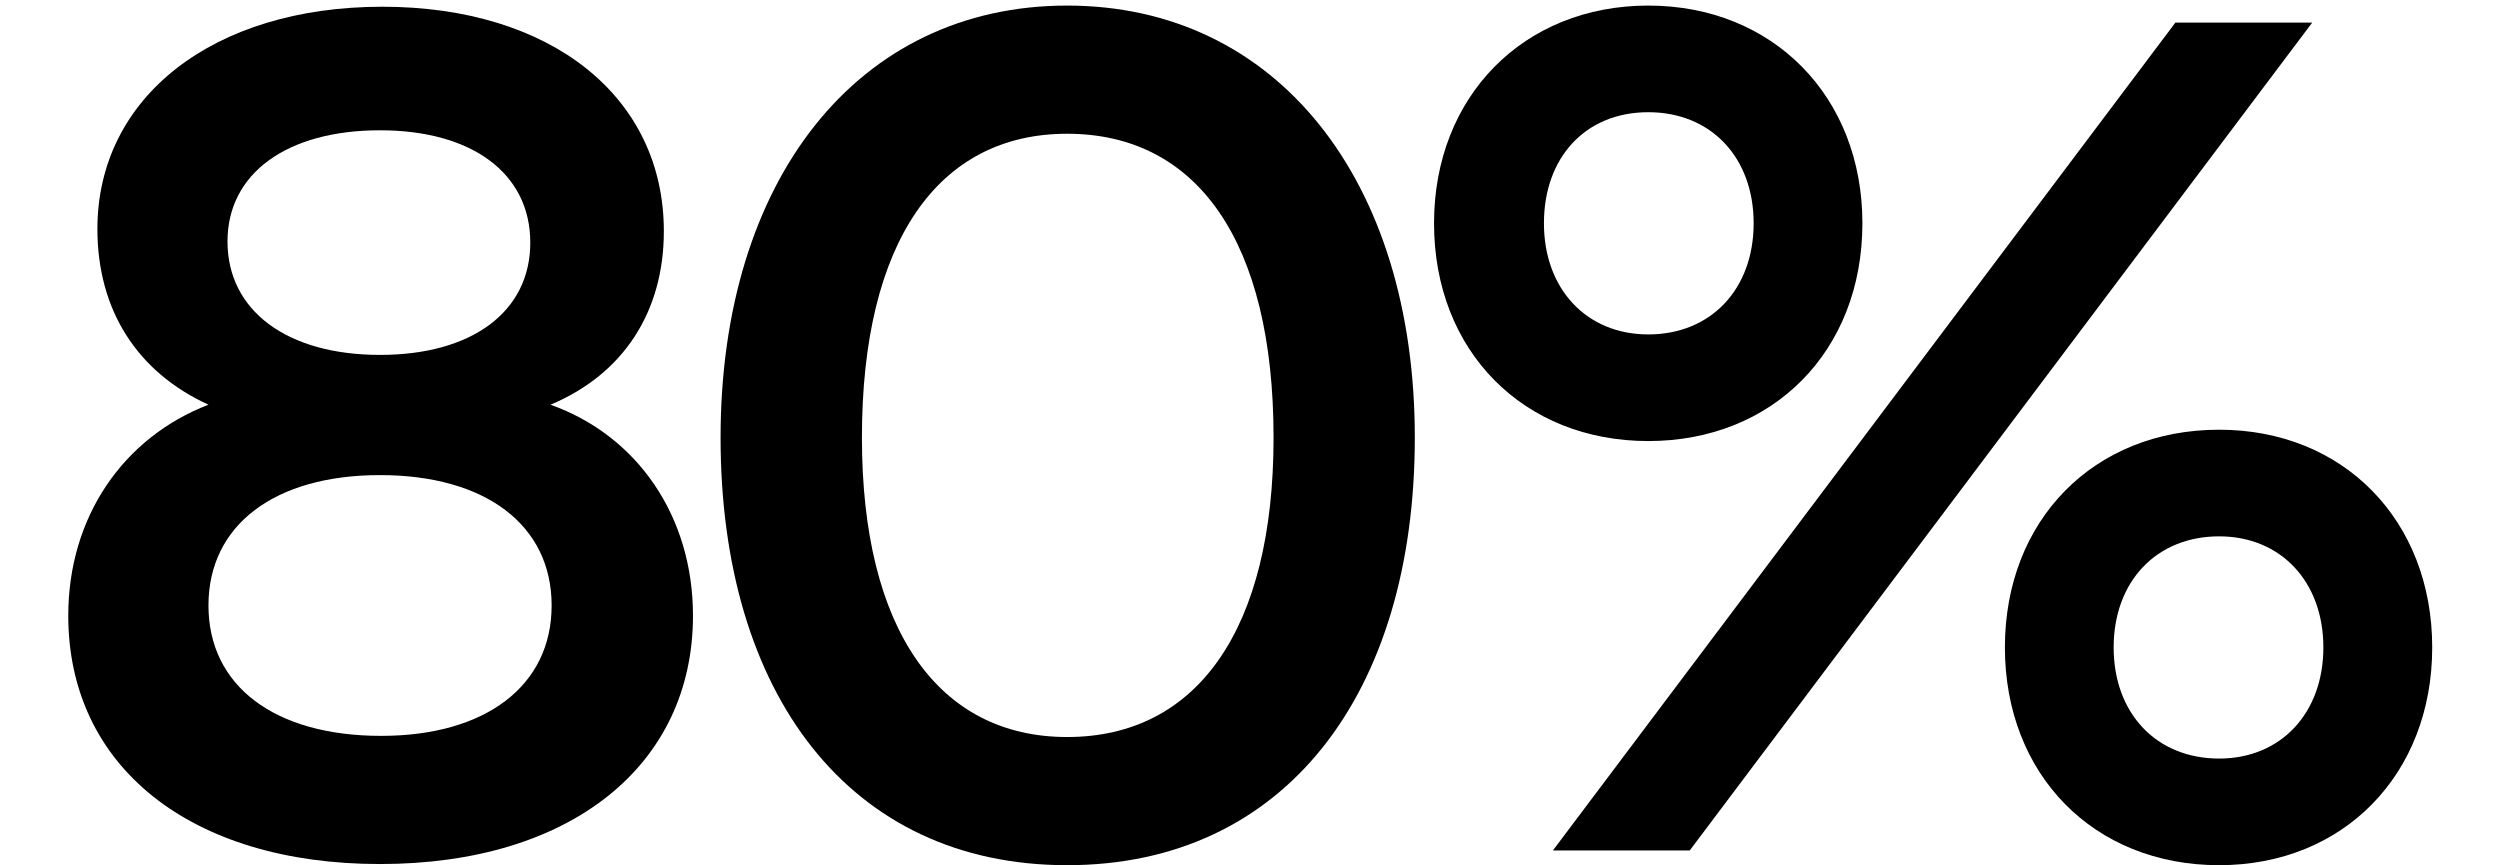
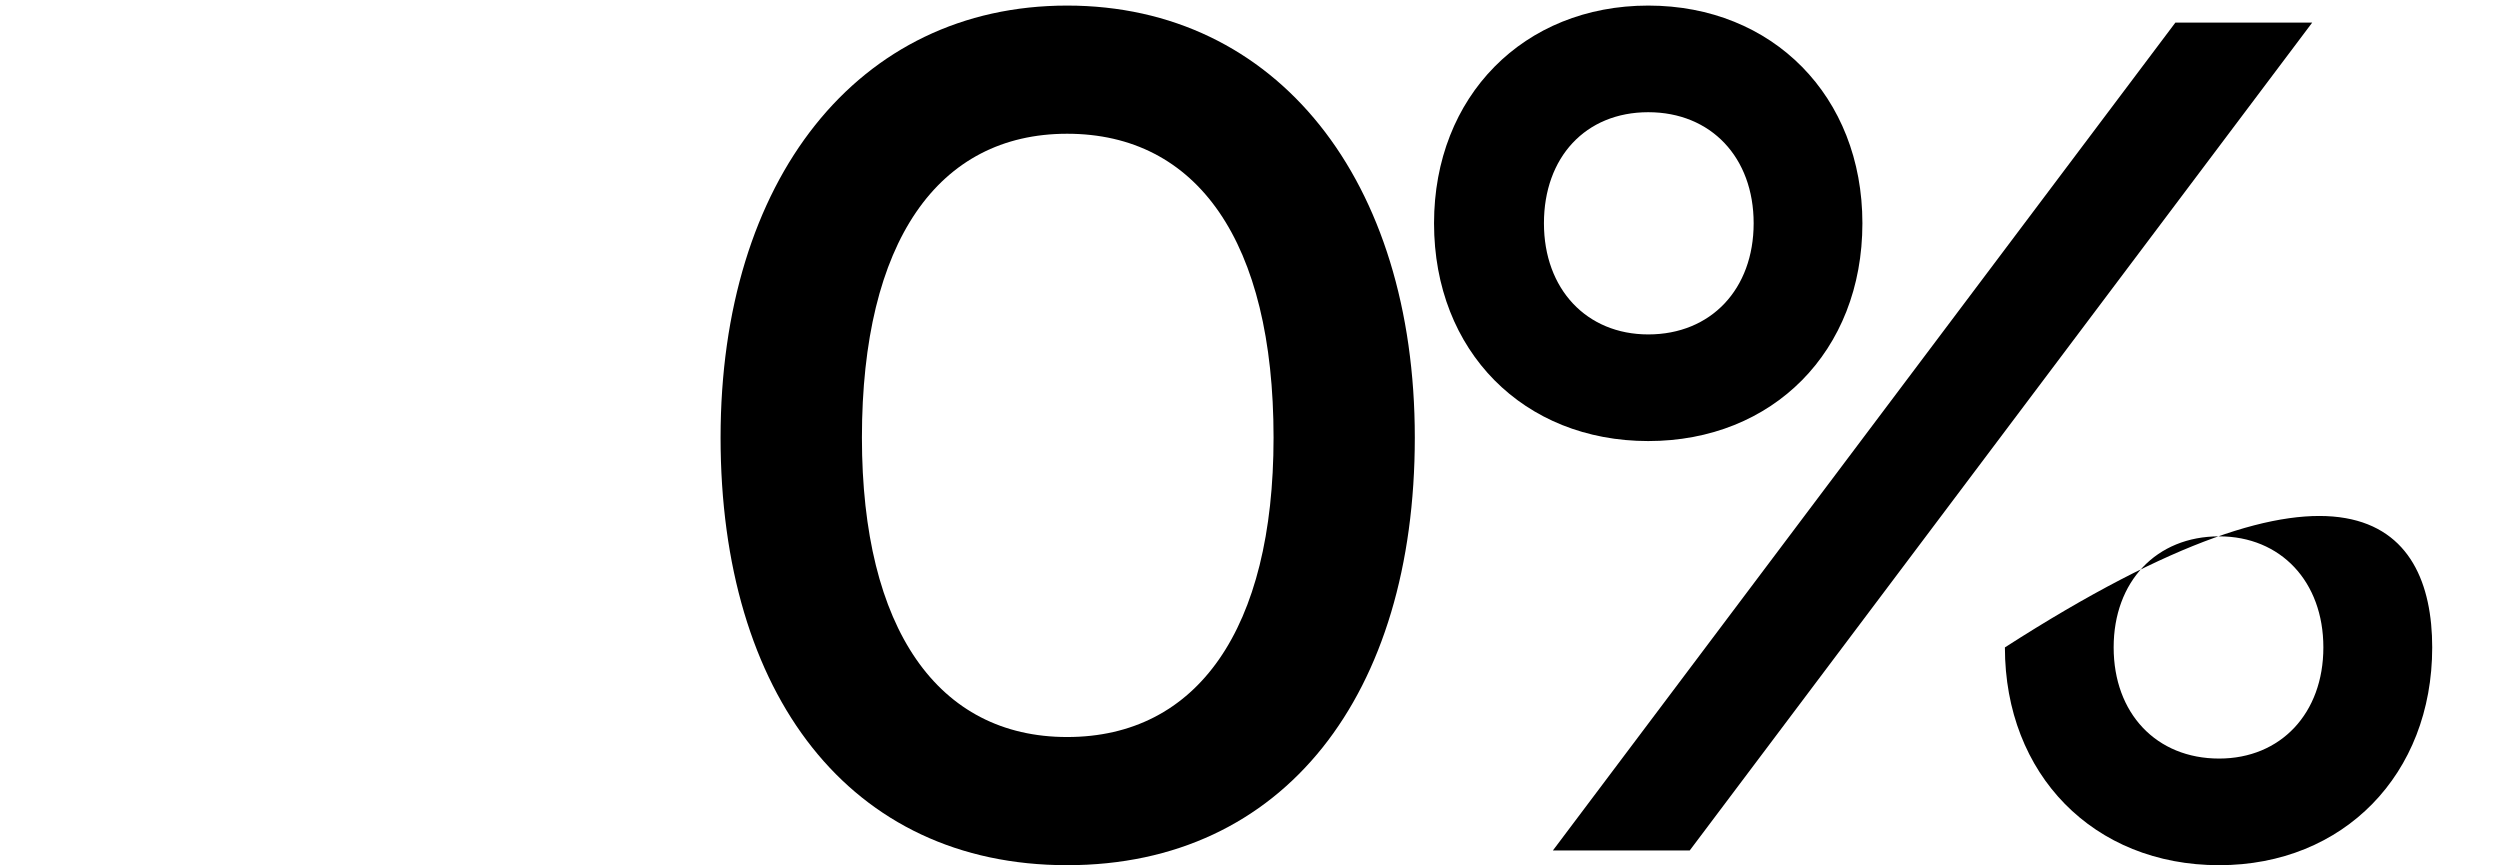
<svg xmlns="http://www.w3.org/2000/svg" width="26" height="9" viewBox="0 0 26 9" fill="none">
-   <path d="M0.71 6.403C0.71 5.377 1.281 4.551 2.168 4.209C1.421 3.867 1.013 3.219 1.013 2.381C1.013 1.013 2.214 0.07 3.976 0.07C5.725 0.07 6.904 1.001 6.904 2.405C6.904 3.242 6.484 3.891 5.725 4.209C6.624 4.528 7.207 5.365 7.207 6.403C7.207 7.96 5.935 8.986 3.952 8.986C1.981 8.986 0.71 7.972 0.71 6.403ZM2.366 2.511C2.366 3.231 2.984 3.691 3.952 3.691C4.909 3.691 5.515 3.242 5.515 2.523C5.515 1.803 4.909 1.355 3.952 1.355C2.984 1.355 2.366 1.803 2.366 2.511ZM2.168 6.297C2.168 7.134 2.856 7.653 3.964 7.653C5.049 7.653 5.737 7.134 5.737 6.297C5.737 5.46 5.049 4.941 3.952 4.941C2.856 4.941 2.168 5.46 2.168 6.297Z" fill="black" />
  <path d="M7.494 4.551C7.494 1.874 8.917 0.058 11.098 0.058C13.28 0.058 14.714 1.874 14.714 4.551C14.714 7.217 13.361 8.998 11.098 8.998C8.835 8.998 7.494 7.217 7.494 4.551ZM8.964 4.551C8.964 6.545 9.757 7.665 11.098 7.665C12.451 7.665 13.245 6.545 13.245 4.551C13.245 2.511 12.451 1.391 11.098 1.391C9.757 1.391 8.964 2.511 8.964 4.551Z" fill="black" />
-   <path d="M19.369 2.322C19.369 3.655 18.436 4.587 17.142 4.587C15.847 4.587 14.914 3.655 14.914 2.322C14.914 1.001 15.847 0.058 17.142 0.058C18.436 0.058 19.369 1.001 19.369 2.322ZM24.047 0.235L17.573 8.845H16.15L22.624 0.235H24.047ZM18.238 2.322C18.238 1.638 17.795 1.167 17.142 1.167C16.488 1.167 16.057 1.638 16.057 2.322C16.057 3.006 16.5 3.478 17.142 3.478C17.795 3.478 18.238 3.006 18.238 2.322ZM25.295 6.733C25.295 8.054 24.373 8.998 23.079 8.998C21.772 8.998 20.851 8.054 20.851 6.733C20.851 5.412 21.772 4.469 23.079 4.469C24.373 4.469 25.295 5.412 25.295 6.733ZM24.163 6.733C24.163 6.049 23.72 5.578 23.079 5.578C22.425 5.578 21.982 6.049 21.982 6.733C21.982 7.418 22.425 7.889 23.079 7.889C23.72 7.889 24.163 7.418 24.163 6.733Z" fill="black" />
+   <path d="M19.369 2.322C19.369 3.655 18.436 4.587 17.142 4.587C15.847 4.587 14.914 3.655 14.914 2.322C14.914 1.001 15.847 0.058 17.142 0.058C18.436 0.058 19.369 1.001 19.369 2.322ZM24.047 0.235L17.573 8.845H16.15L22.624 0.235H24.047ZM18.238 2.322C18.238 1.638 17.795 1.167 17.142 1.167C16.488 1.167 16.057 1.638 16.057 2.322C16.057 3.006 16.5 3.478 17.142 3.478C17.795 3.478 18.238 3.006 18.238 2.322ZM25.295 6.733C25.295 8.054 24.373 8.998 23.079 8.998C21.772 8.998 20.851 8.054 20.851 6.733C24.373 4.469 25.295 5.412 25.295 6.733ZM24.163 6.733C24.163 6.049 23.72 5.578 23.079 5.578C22.425 5.578 21.982 6.049 21.982 6.733C21.982 7.418 22.425 7.889 23.079 7.889C23.72 7.889 24.163 7.418 24.163 6.733Z" fill="black" />
</svg>